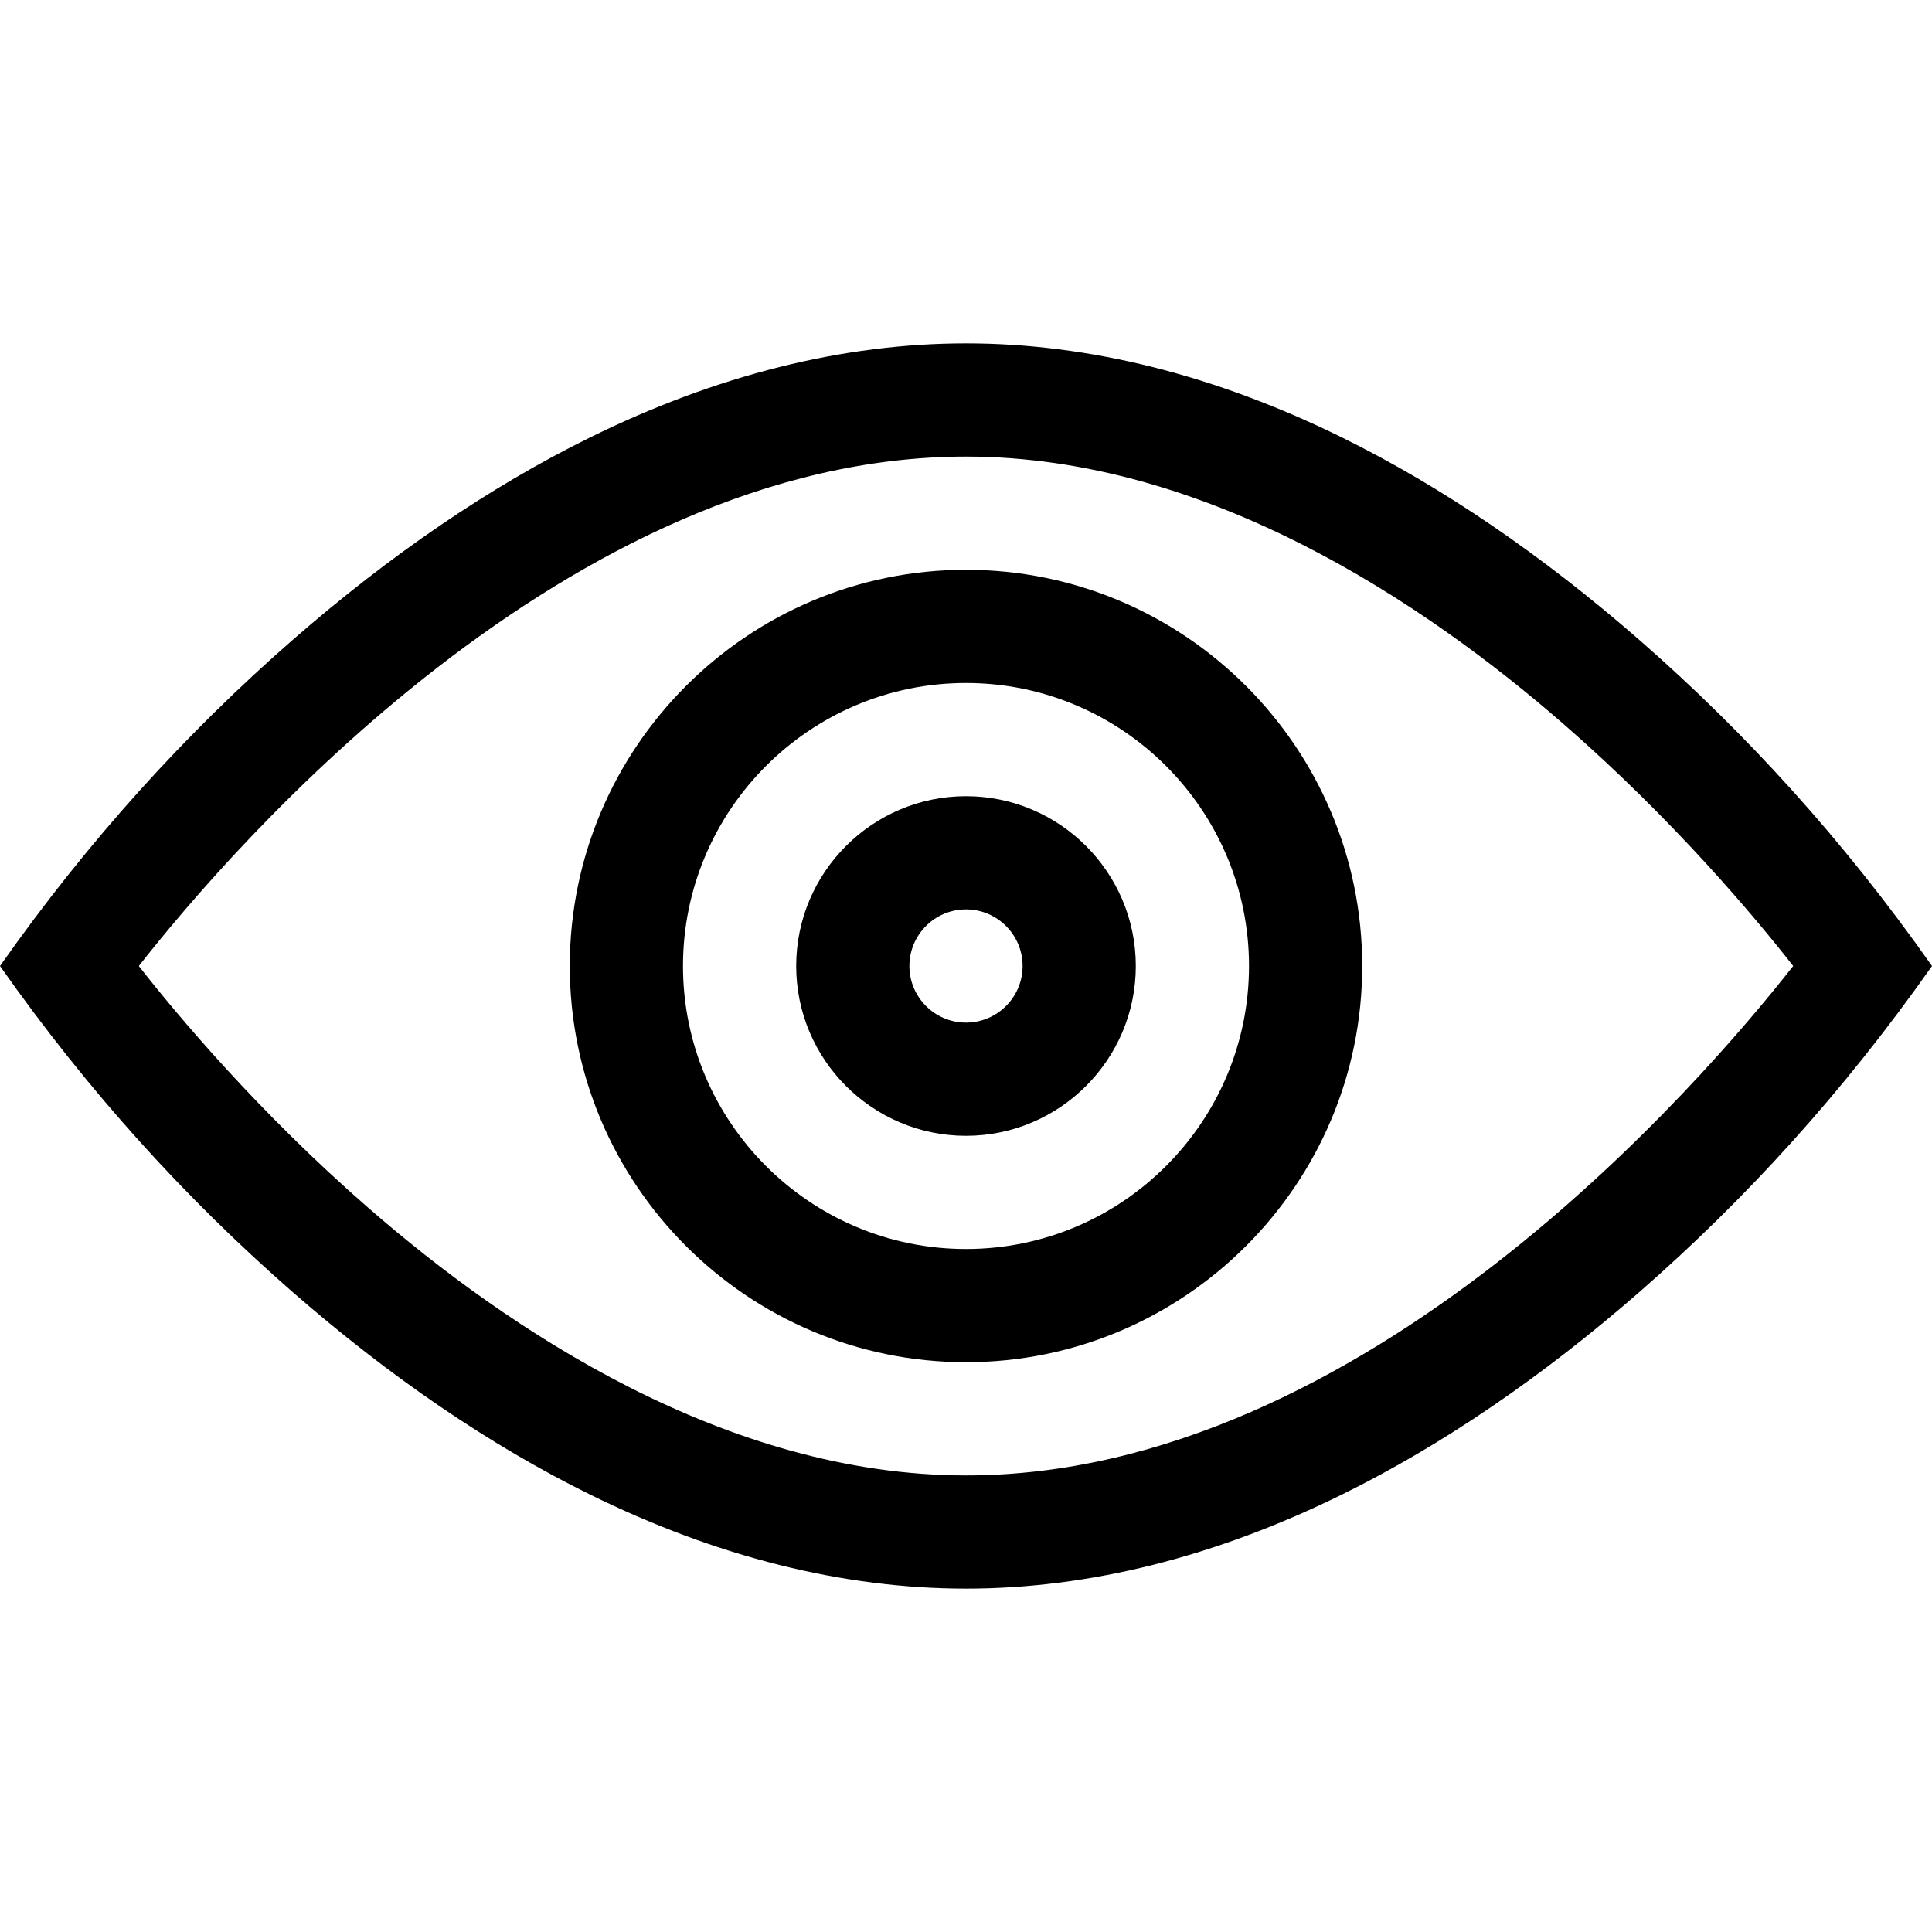
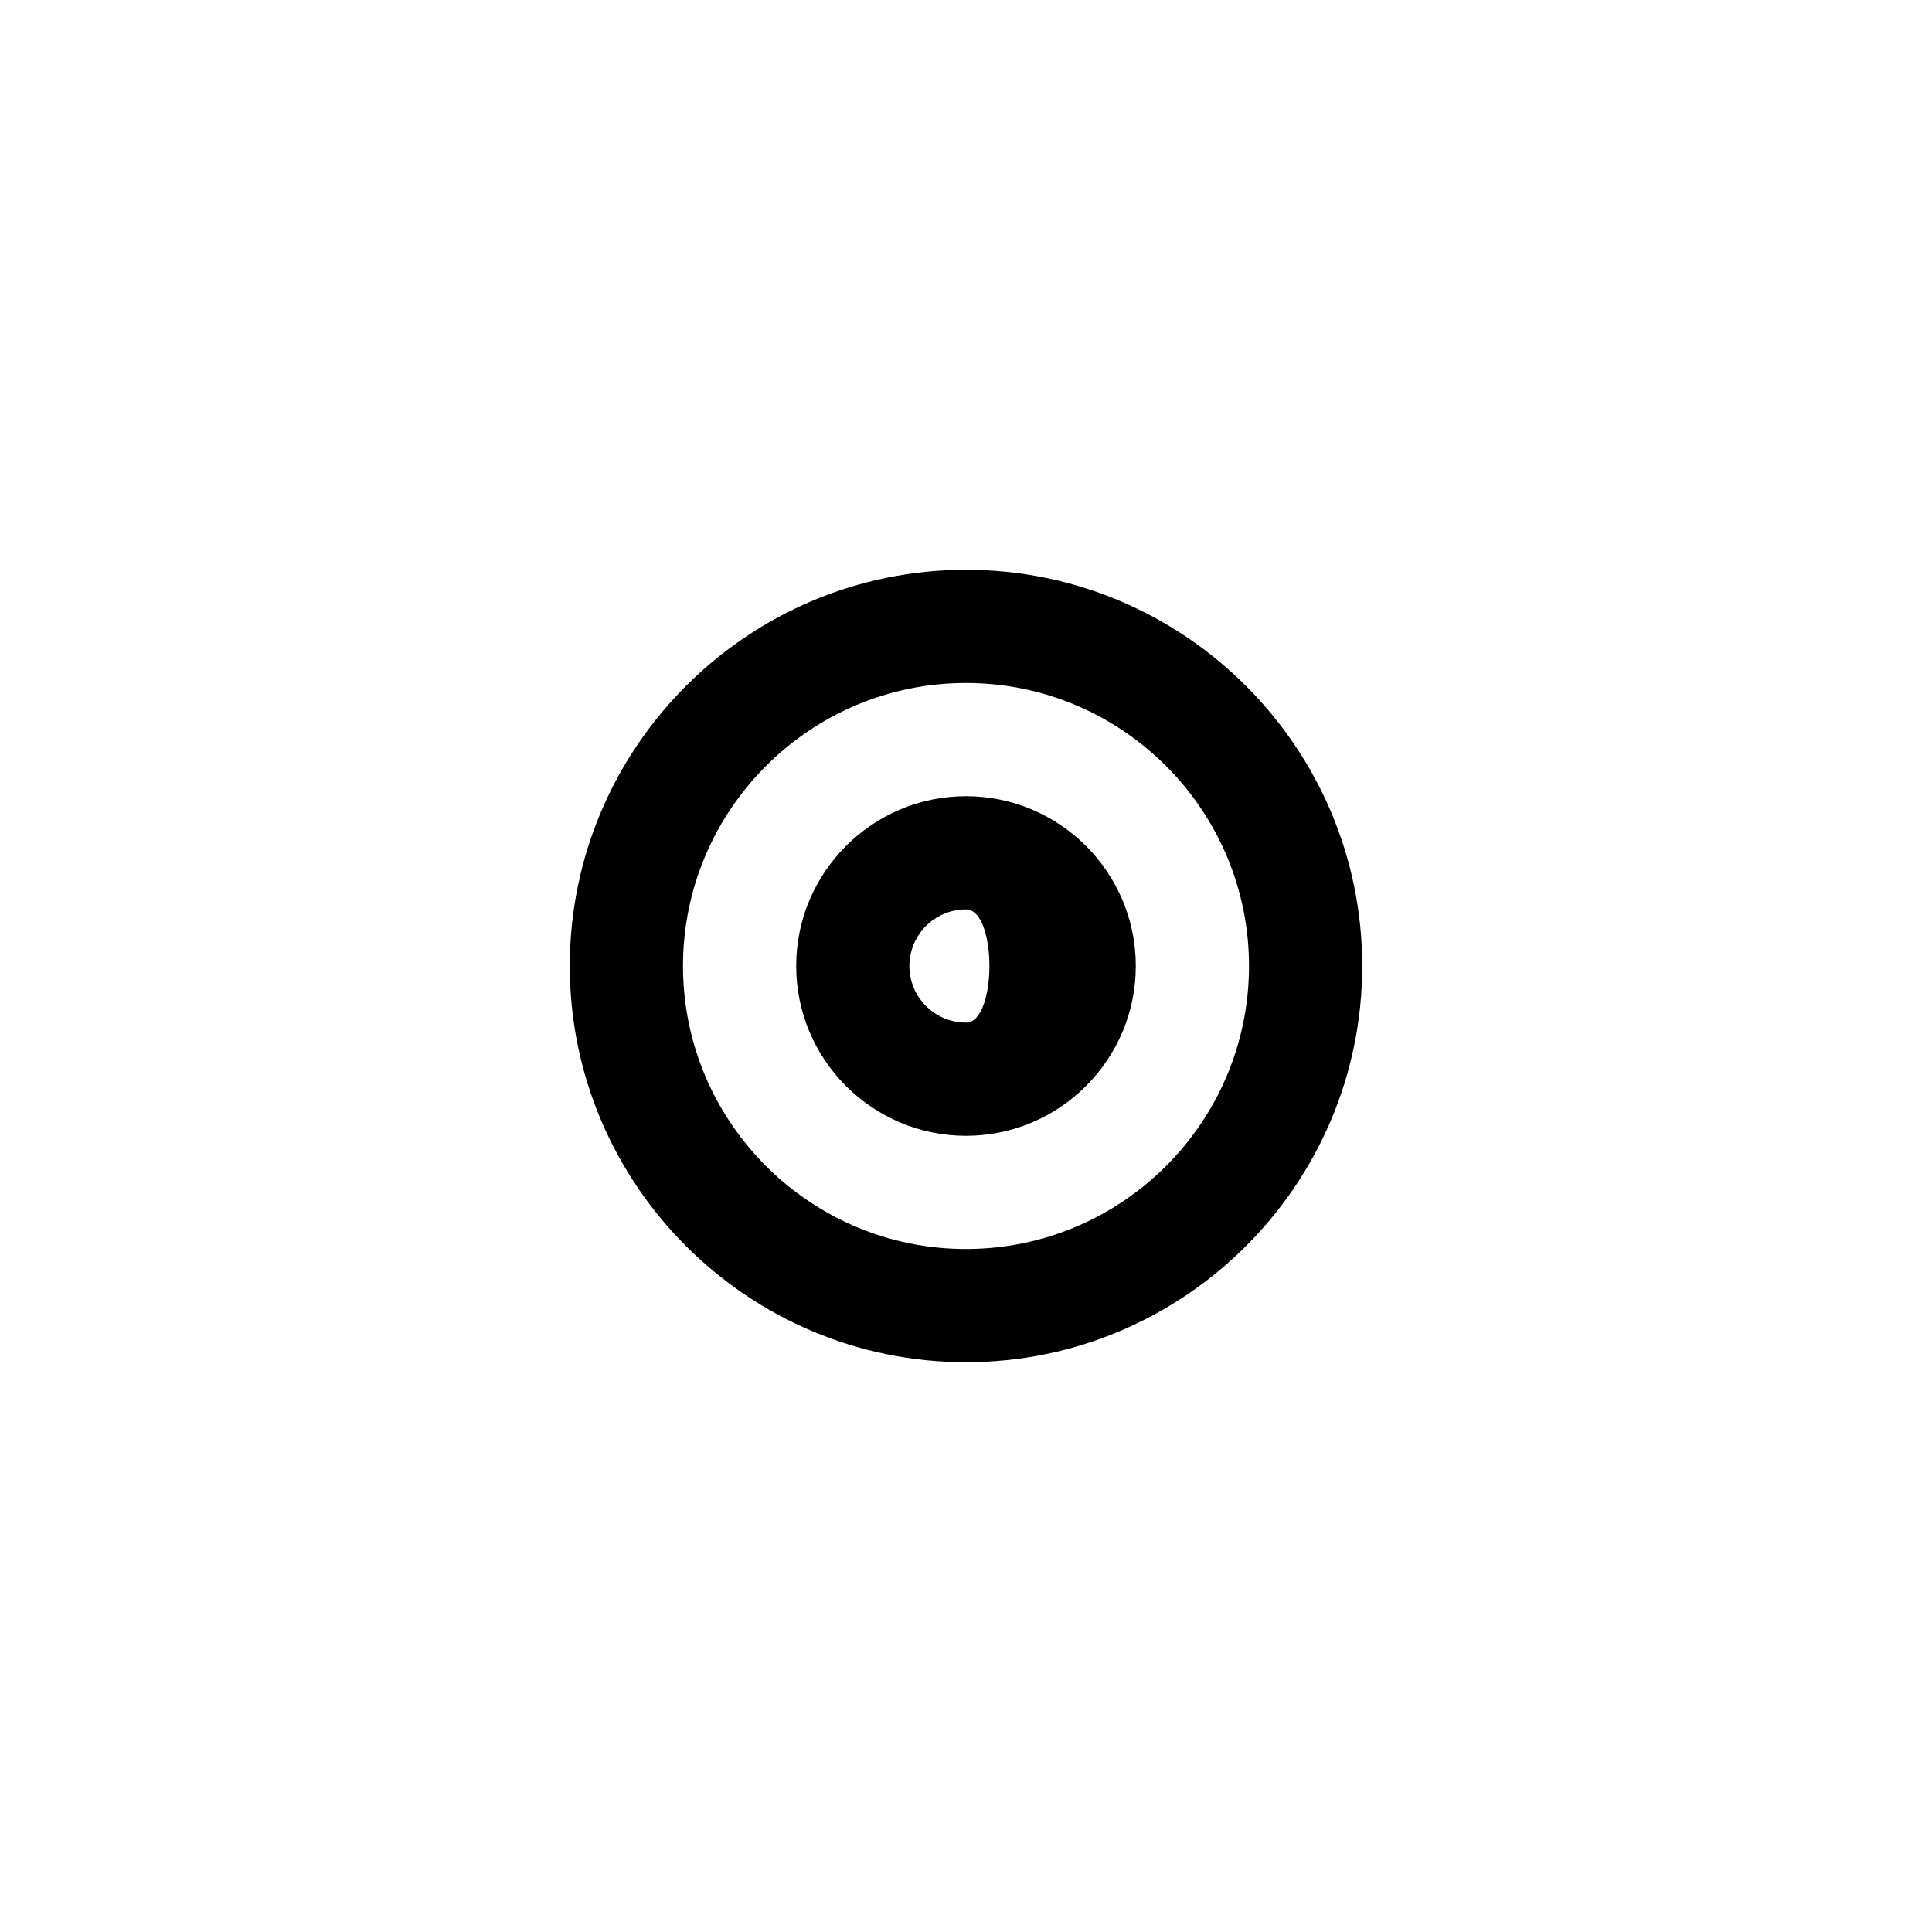
<svg xmlns="http://www.w3.org/2000/svg" version="1.1" id="Capa_1" x="0px" y="0px" viewBox="0 0 512 512" style="enable-background:new 0 0 512 512;" xml:space="preserve">
  <g>
    <g>
-       <path d="M434.574,169.703c-25.906-22.629-52.43-40.702-78.835-53.719C322.111,99.406,288.554,91,256,91    c-32.554,0-66.111,8.406-99.739,24.983c-26.405,13.017-52.929,31.091-78.835,53.719C49.366,194.213,23.453,222.641,0,256    c23.362,33.229,49.24,61.677,77.426,86.297c25.906,22.629,52.43,40.702,78.835,53.719C189.889,412.594,223.446,421,256,421    s66.111-8.406,99.739-24.983c26.405-13.017,52.929-31.091,78.835-53.719c28.06-24.51,53.974-52.938,77.426-86.297    C488.638,222.771,462.76,194.323,434.574,169.703z M256,391c-63.606,0-121.208-38.531-158.33-70.854    c-29.198-25.424-50.72-51.161-60.882-64.141C61.11,224.985,150.532,121,256,121c63.606,0,121.208,38.531,158.33,70.854    c29.195,25.421,50.717,51.158,60.882,64.141C450.89,287.015,361.468,391,256,391z" />
-     </g>
+       </g>
  </g>
  <g>
    <g>
      <path d="M256,151c-57.897,0-105,47.103-105,105c0,57.897,47.103,105,105,105c57.897,0,105-47.103,105-105    C361,198.103,313.897,151,256,151z M256,331c-41.355,0-75-33.645-75-75c0-41.355,33.645-75,75-75s75,33.645,75,75    S297.355,331,256,331z" />
    </g>
  </g>
  <g>
    <g>
-       <path d="M256,211c-24.813,0-45,20.187-45,45s20.187,45,45,45s45-20.187,45-45S280.813,211,256,211z M256,271    c-8.271,0-15-6.729-15-15s6.729-15,15-15s15,6.729,15,15S264.271,271,256,271z" />
+       <path d="M256,211c-24.813,0-45,20.187-45,45s20.187,45,45,45s45-20.187,45-45S280.813,211,256,211z M256,271    c-8.271,0-15-6.729-15-15s6.729-15,15-15S264.271,271,256,271z" />
    </g>
  </g>
  <g>
</g>
  <g>
</g>
  <g>
</g>
  <g>
</g>
  <g>
</g>
  <g>
</g>
  <g>
</g>
  <g>
</g>
  <g>
</g>
  <g>
</g>
  <g>
</g>
  <g>
</g>
  <g>
</g>
  <g>
</g>
  <g>
</g>
</svg>